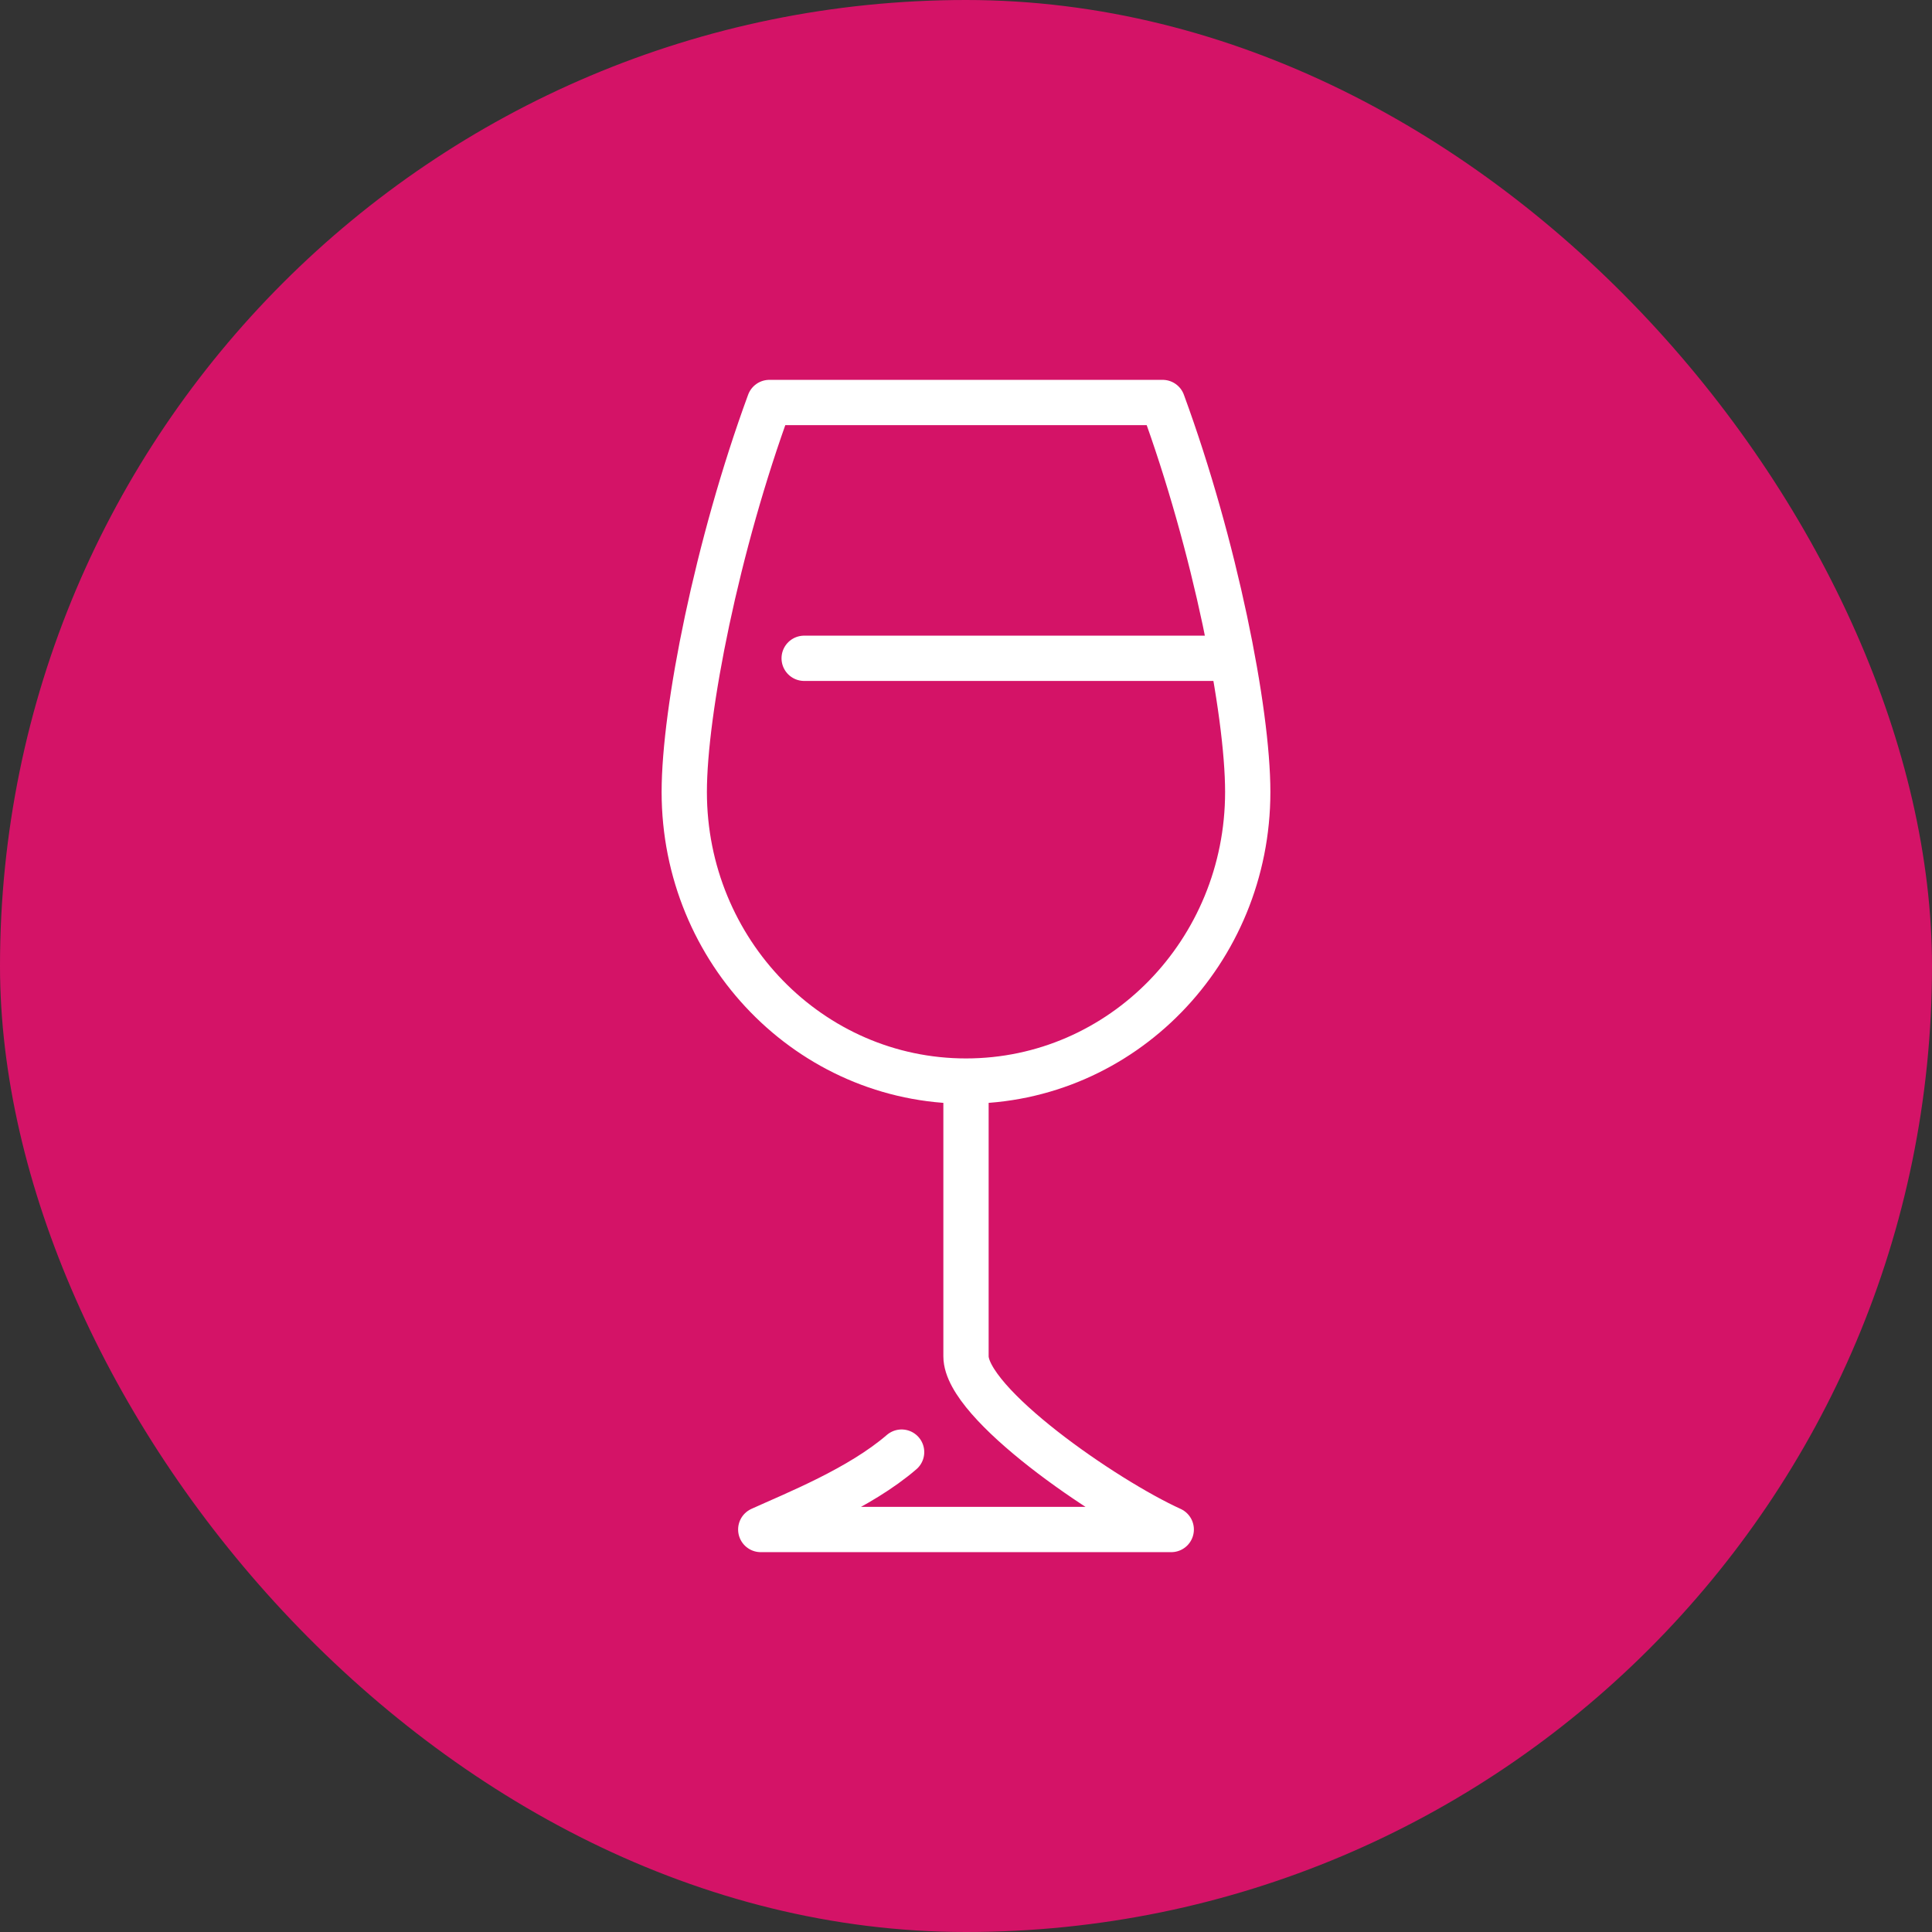
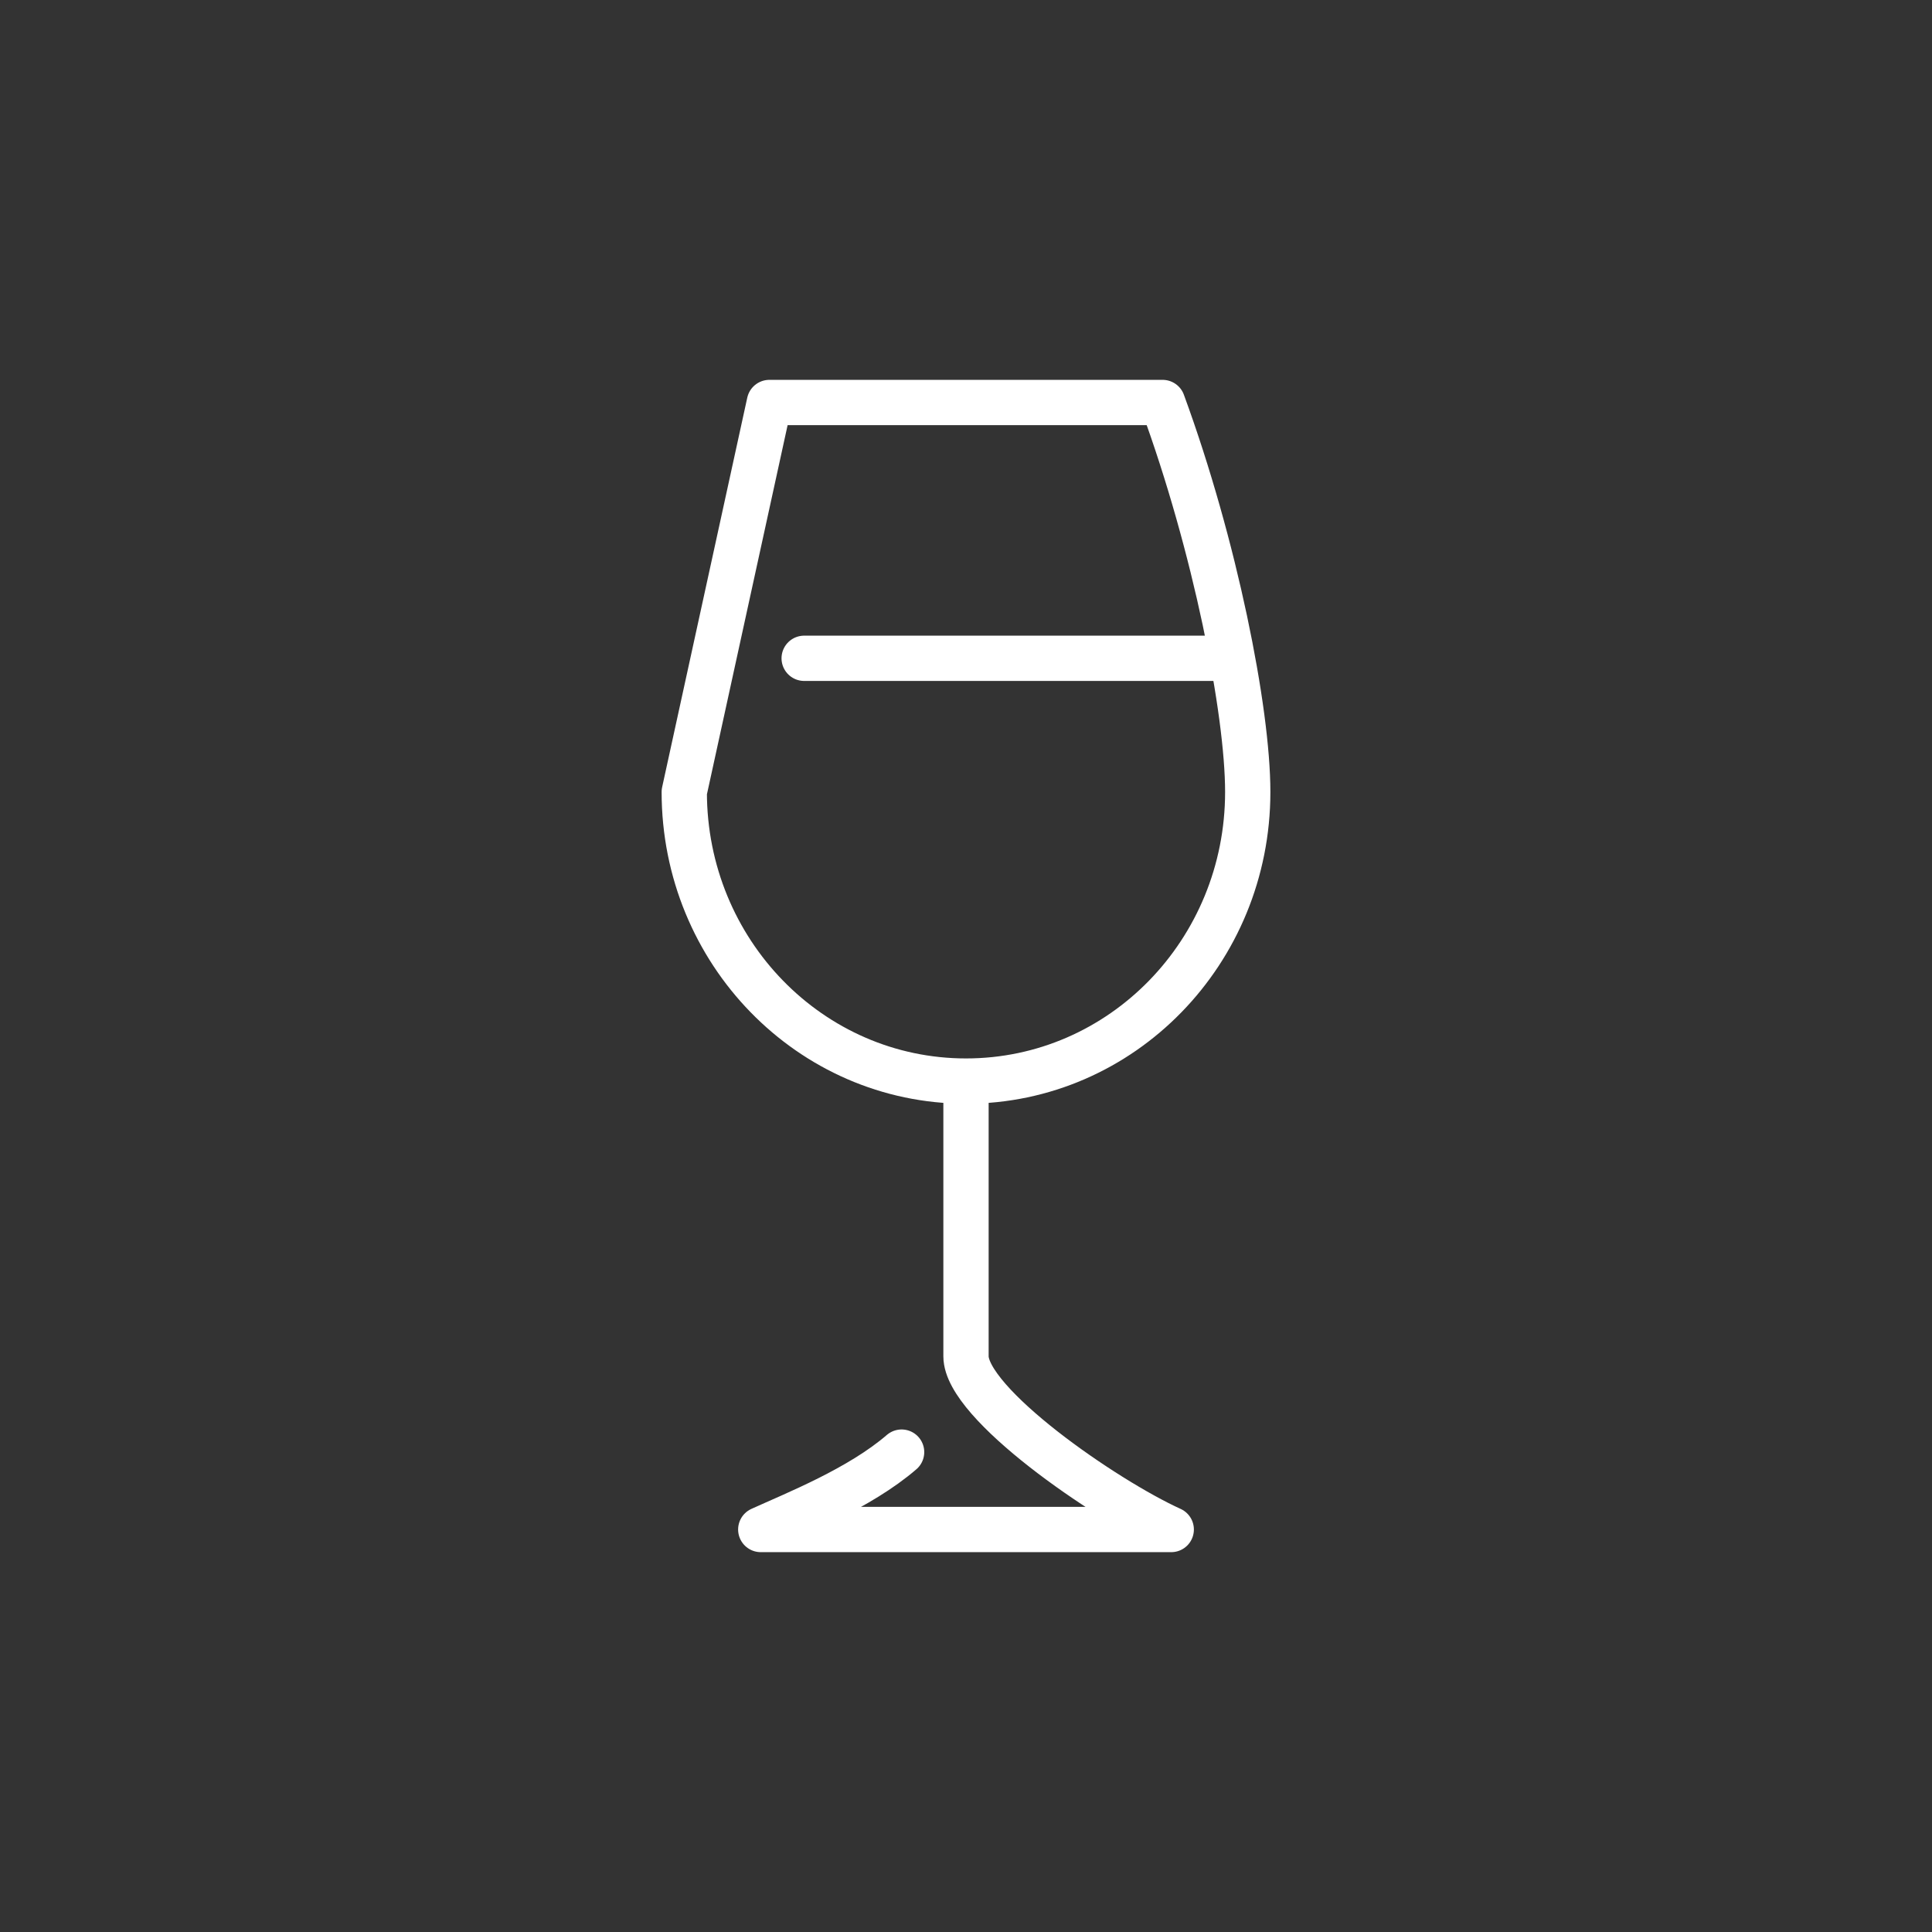
<svg xmlns="http://www.w3.org/2000/svg" width="64" height="64" viewBox="0 0 64 64" fill="none">
  <rect x="0" y="0" width="64" height="64" fill="#333333" stroke="none" />
-   <rect width="64" height="64" rx="32" fill="#D41367" />
  <path d="M29.867 48.103C28.473 49.305 26.353 50.142 25.201 50.667H38.799C36.578 49.657 32 46.49 32 44.929V35.931" stroke="white" stroke-width="1.5" stroke-linecap="round" stroke-linejoin="round" />
  <path d="M26.639 21.807H40.735" stroke="white" stroke-width="1.5" stroke-linecap="round" stroke-linejoin="round" />
-   <path d="M22.667 26.236C22.667 31.522 26.843 35.812 32 35.812C37.157 35.812 41.333 31.529 41.333 26.236C41.333 23.547 40.251 18.068 38.513 13.333H25.487C23.749 18.068 22.667 23.547 22.667 26.236Z" stroke="white" stroke-width="1.5" stroke-linejoin="round" />
+   <path d="M22.667 26.236C22.667 31.522 26.843 35.812 32 35.812C37.157 35.812 41.333 31.529 41.333 26.236C41.333 23.547 40.251 18.068 38.513 13.333H25.487Z" stroke="white" stroke-width="1.5" stroke-linejoin="round" />
</svg>